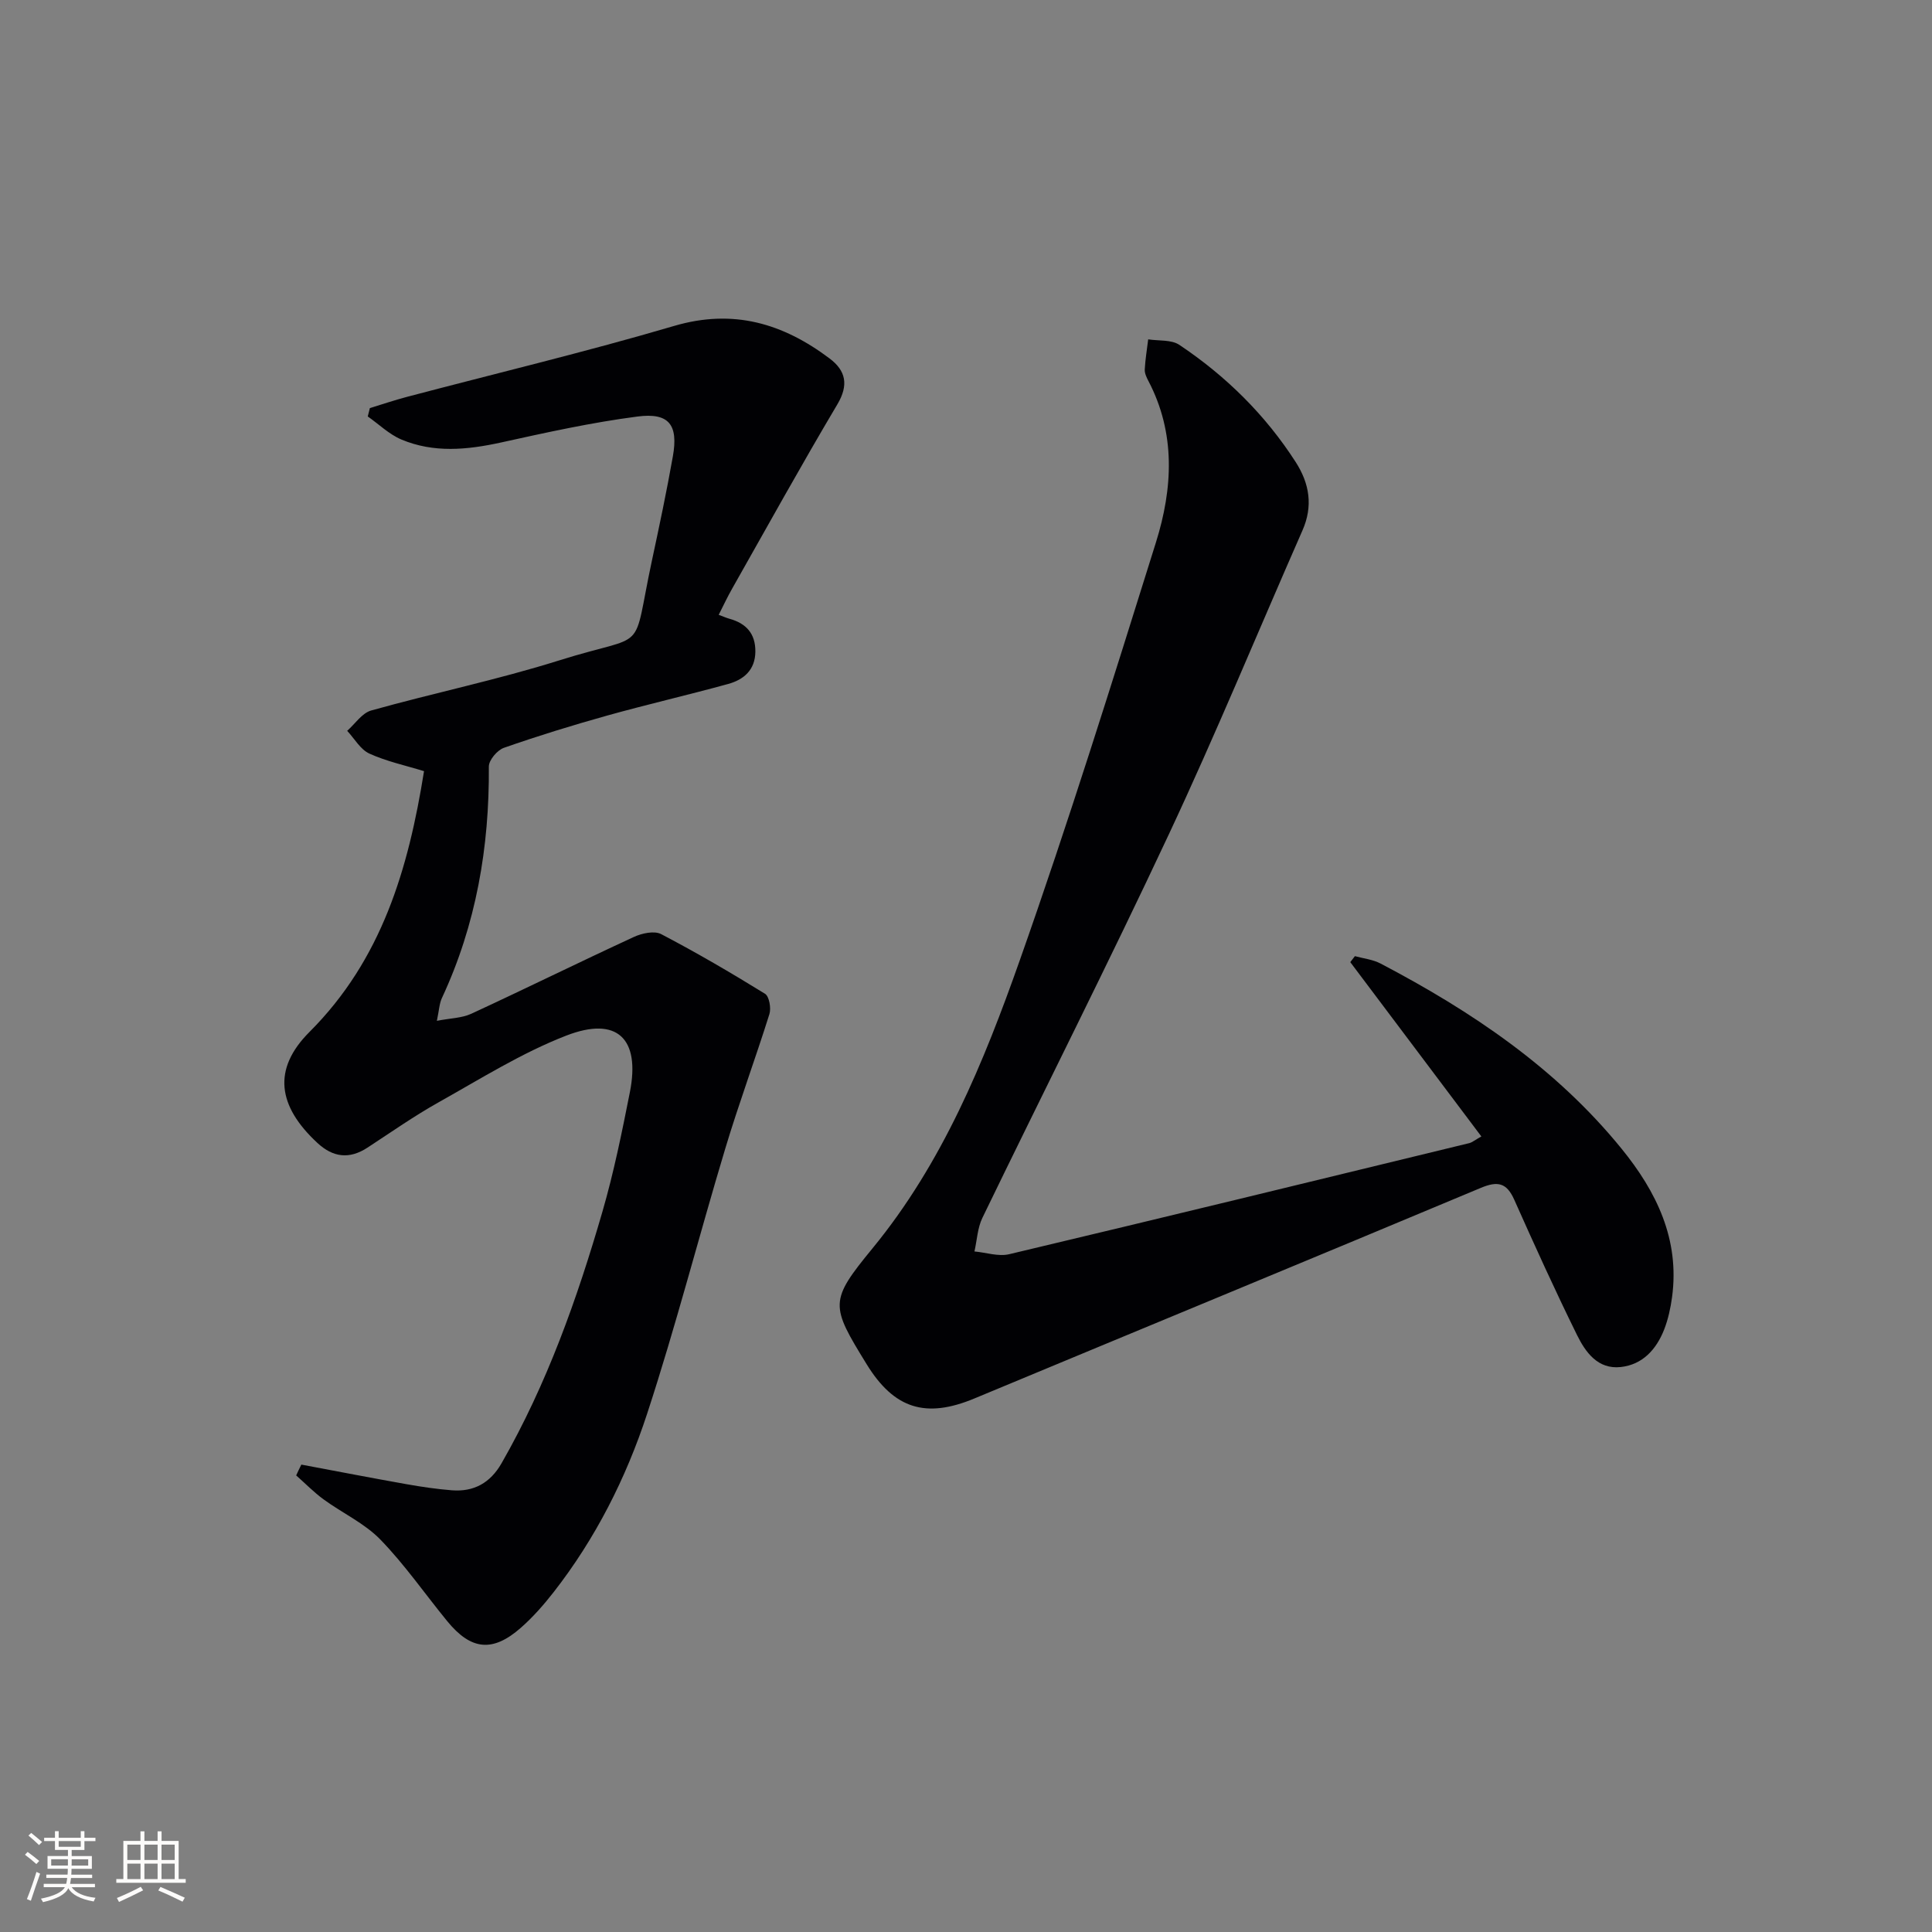
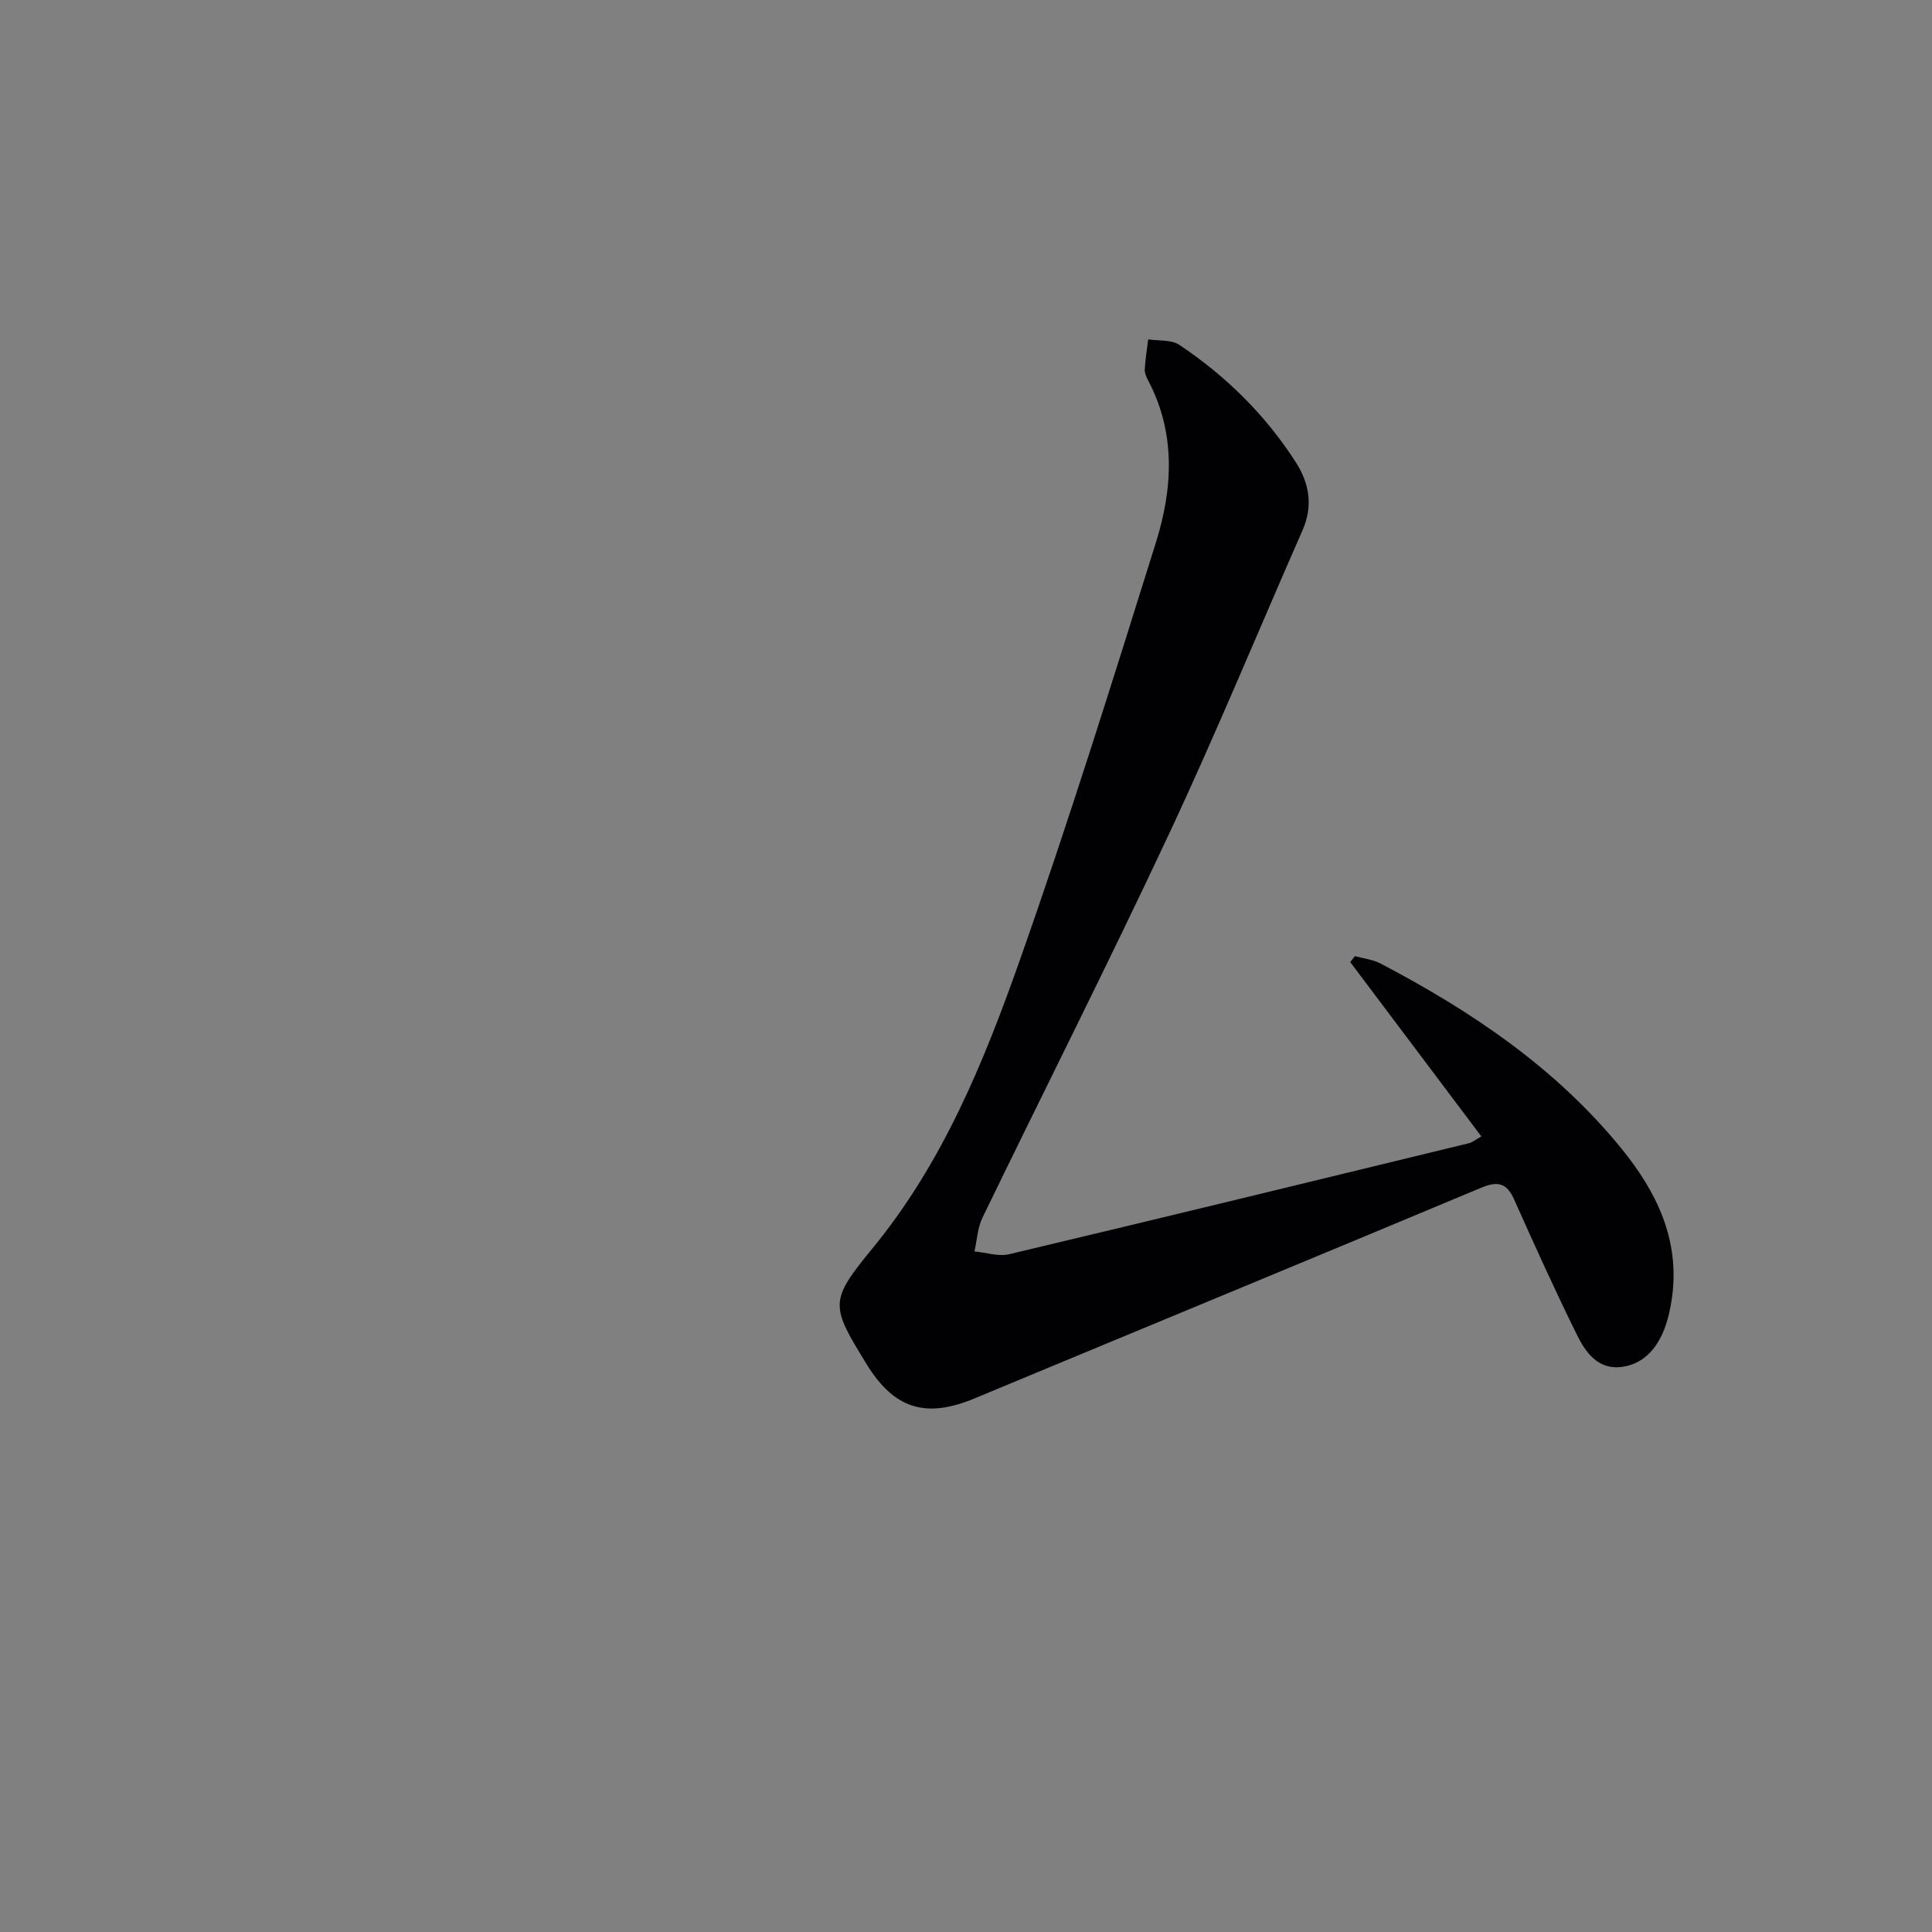
<svg xmlns="http://www.w3.org/2000/svg" enable-background="new 0 0 400 400" viewBox="0 0 400 400">
  <rect x="0" y="0" width="400" height="400" fill="#808080" stroke="none" />
-   <path d="m62.39 303.23c7.27 1.36 14.52 2.77 21.8 4.06 3.1.55 6.23 1.01 9.36 1.26 4.56.36 7.96-1.54 10.28-5.58 9.4-16.4 15.67-34.08 20.9-52.12 2.35-8.11 4.04-16.43 5.68-24.73 2.19-11.09-2.62-15.8-13.17-11.71-9.21 3.57-17.75 8.95-26.43 13.81-5.07 2.84-9.85 6.2-14.72 9.38-3.76 2.46-7.14 2.04-10.39-.98-8.19-7.6-9.36-15.23-1.63-22.96 14.99-14.99 20.48-33.75 23.72-54-3.86-1.19-7.77-2.02-11.32-3.64-1.86-.85-3.08-3.1-4.59-4.71 1.64-1.45 3.07-3.68 4.97-4.21 12.93-3.62 26.13-6.35 38.92-10.37 18.87-5.94 14.91-.66 19.23-20.79 1.53-7.13 3.04-14.28 4.31-21.46 1.15-6.51-.77-9.1-7.34-8.24-9.51 1.23-18.93 3.32-28.32 5.39-6.97 1.52-13.85 2.18-20.54-.63-2.54-1.07-4.66-3.16-6.97-4.78.15-.58.29-1.15.44-1.73 2.56-.78 5.11-1.65 7.7-2.33 18.44-4.87 37.01-9.3 55.29-14.68 12.27-3.61 22.55-.51 32.19 6.74 3.35 2.52 4 5.46 1.61 9.49-7.47 12.58-14.56 25.39-21.77 38.13-.97 1.7-1.8 3.48-2.8 5.45 1.01.38 1.59.64 2.2.81 3.47.95 5.42 3.06 5.39 6.8-.03 3.81-2.4 5.82-5.64 6.71-8.32 2.29-16.73 4.22-25.04 6.54-7.19 2.01-14.34 4.21-21.39 6.68-1.37.48-3.12 2.55-3.11 3.88.12 16.68-2.63 32.72-9.72 47.93-.53 1.13-.57 2.48-1.04 4.71 2.81-.55 5.17-.56 7.12-1.46 11.27-5.21 22.41-10.71 33.68-15.91 1.66-.77 4.22-1.32 5.64-.58 7.32 3.83 14.47 8.01 21.5 12.35.87.54 1.29 2.97.91 4.2-2.93 9.33-6.34 18.52-9.15 27.88-5.5 18.27-10.24 36.78-16.18 54.9-4.35 13.28-10.68 25.81-19.37 36.94-2.04 2.61-4.27 5.15-6.75 7.33-5.84 5.14-10.32 4.68-15.26-1.36-4.61-5.63-8.78-11.68-13.83-16.88-3.29-3.39-7.88-5.49-11.77-8.33-2.02-1.48-3.79-3.3-5.67-4.96.34-.76.7-1.5 1.07-2.24z" fill="#010104" />
  <path d="m306.7 235.29c-9.16-12.17-18.15-24.13-27.14-36.09.32-.41.64-.83.96-1.24 1.78.49 3.71.69 5.31 1.53 18.85 9.88 36.32 21.63 49.9 38.34 7.23 8.89 12.07 18.78 10.45 30.74-.31 2.27-.81 4.58-1.64 6.71-1.61 4.09-4.44 7.25-8.98 7.75-4.75.52-7.3-3.07-9.06-6.64-4.55-9.23-8.8-18.6-12.99-28-1.57-3.52-3.42-3.92-6.93-2.45-34.92 14.63-69.92 29.06-104.87 43.61-10.02 4.17-16.59 2.16-22.29-7.12-7.5-12.19-7.75-13.04 1.22-23.97 14.53-17.7 23.03-38.5 30.49-59.63 10.1-28.61 19.14-57.6 28.2-86.55 3.48-11.13 4.14-22.55-1.59-33.45-.38-.72-.77-1.57-.73-2.34.11-2.08.46-4.16.71-6.23 2.17.34 4.79.03 6.45 1.14 9.63 6.44 17.78 14.46 24.08 24.25 2.88 4.47 3.63 9.14 1.41 14.17-9.22 20.98-17.95 42.18-27.67 62.93-12.48 26.65-25.77 52.91-38.6 79.4-1.01 2.09-1.11 4.62-1.64 6.95 2.41.22 4.97 1.1 7.19.57 31.8-7.55 63.55-15.29 95.31-23.01.59-.17 1.12-.63 2.45-1.37z" fill="#010104" />
  <g fill="#fcfbfa">
-     <path d="m5.17 384 .55-.58c.85.61 1.65 1.24 2.4 1.87l-.59.64c-.83-.73-1.62-1.38-2.36-1.93m1.22 9.53-.82-.34c.71-1.76 1.37-3.64 1.98-5.63.24.13.5.25.76.36-.6 1.67-1.24 3.54-1.92 5.61m-.5-13.5.57-.54c.56.44 1.31 1.06 2.26 1.87l-.64.64c-.68-.66-1.41-1.32-2.19-1.97m3.25.46h2.24v-1.36h.77v1.36h4.57v-1.36h.76v1.36h2.28v.69h-2.28v1.84h-2.64v1.26h4.18v2.64h-4.21c0 .45-.02.86-.05 1.21h4.32v.69h-4.38c-.04.34-.1.75-.19 1.22h5.15v.69h-4.82c.87 1.19 2.51 1.92 4.93 2.19-.17.31-.3.57-.37.76-2.77-.49-4.52-1.41-5.26-2.76-.56 1.26-2.3 2.23-5.24 2.9-.12-.25-.26-.48-.43-.72 2.73-.55 4.38-1.34 4.96-2.38h-4.38v-.69h4.65c.1-.38.17-.79.21-1.22h-4.32v-.69h4.4c.03-.34.05-.75.05-1.21h-4.2v-2.64h4.23v-1.26h-2.69v-1.84h-2.24zm1.46 4.46v1.29h3.45c.01-.4.02-.57.01-.53v-.32-.45h-3.46zm1.55-2.59h4.57v-1.19h-4.57zm6.11 2.59h-3.42v.77c-.01.19-.01.37-.02.53h3.44z" />
-     <path d="m32.63 379.16h.82v1.98h3.54v7.89h1.46v.78h-14.37v-.78h1.46v-7.89h3.54v-1.98h.82v1.98h2.73zm-3.49 11.48.5.73c-1.61.82-3.28 1.63-5 2.41-.13-.27-.28-.55-.44-.82 1.75-.72 3.4-1.49 4.94-2.32m-2.78-5.55h2.73v-3.18h-2.73zm0 3.95h2.73v-3.2h-2.73zm3.54-3.95h2.73v-3.18h-2.73zm0 3.95h2.73v-3.2h-2.73zm7.89 4.68c-1.84-.92-3.51-1.7-5.02-2.32l.45-.73c1.89.8 3.57 1.55 5.04 2.23zm-1.62-11.81h-2.73v3.18h2.73zm-2.73 7.13h2.73v-3.2h-2.73z" />
-   </g>
+     </g>
</svg>